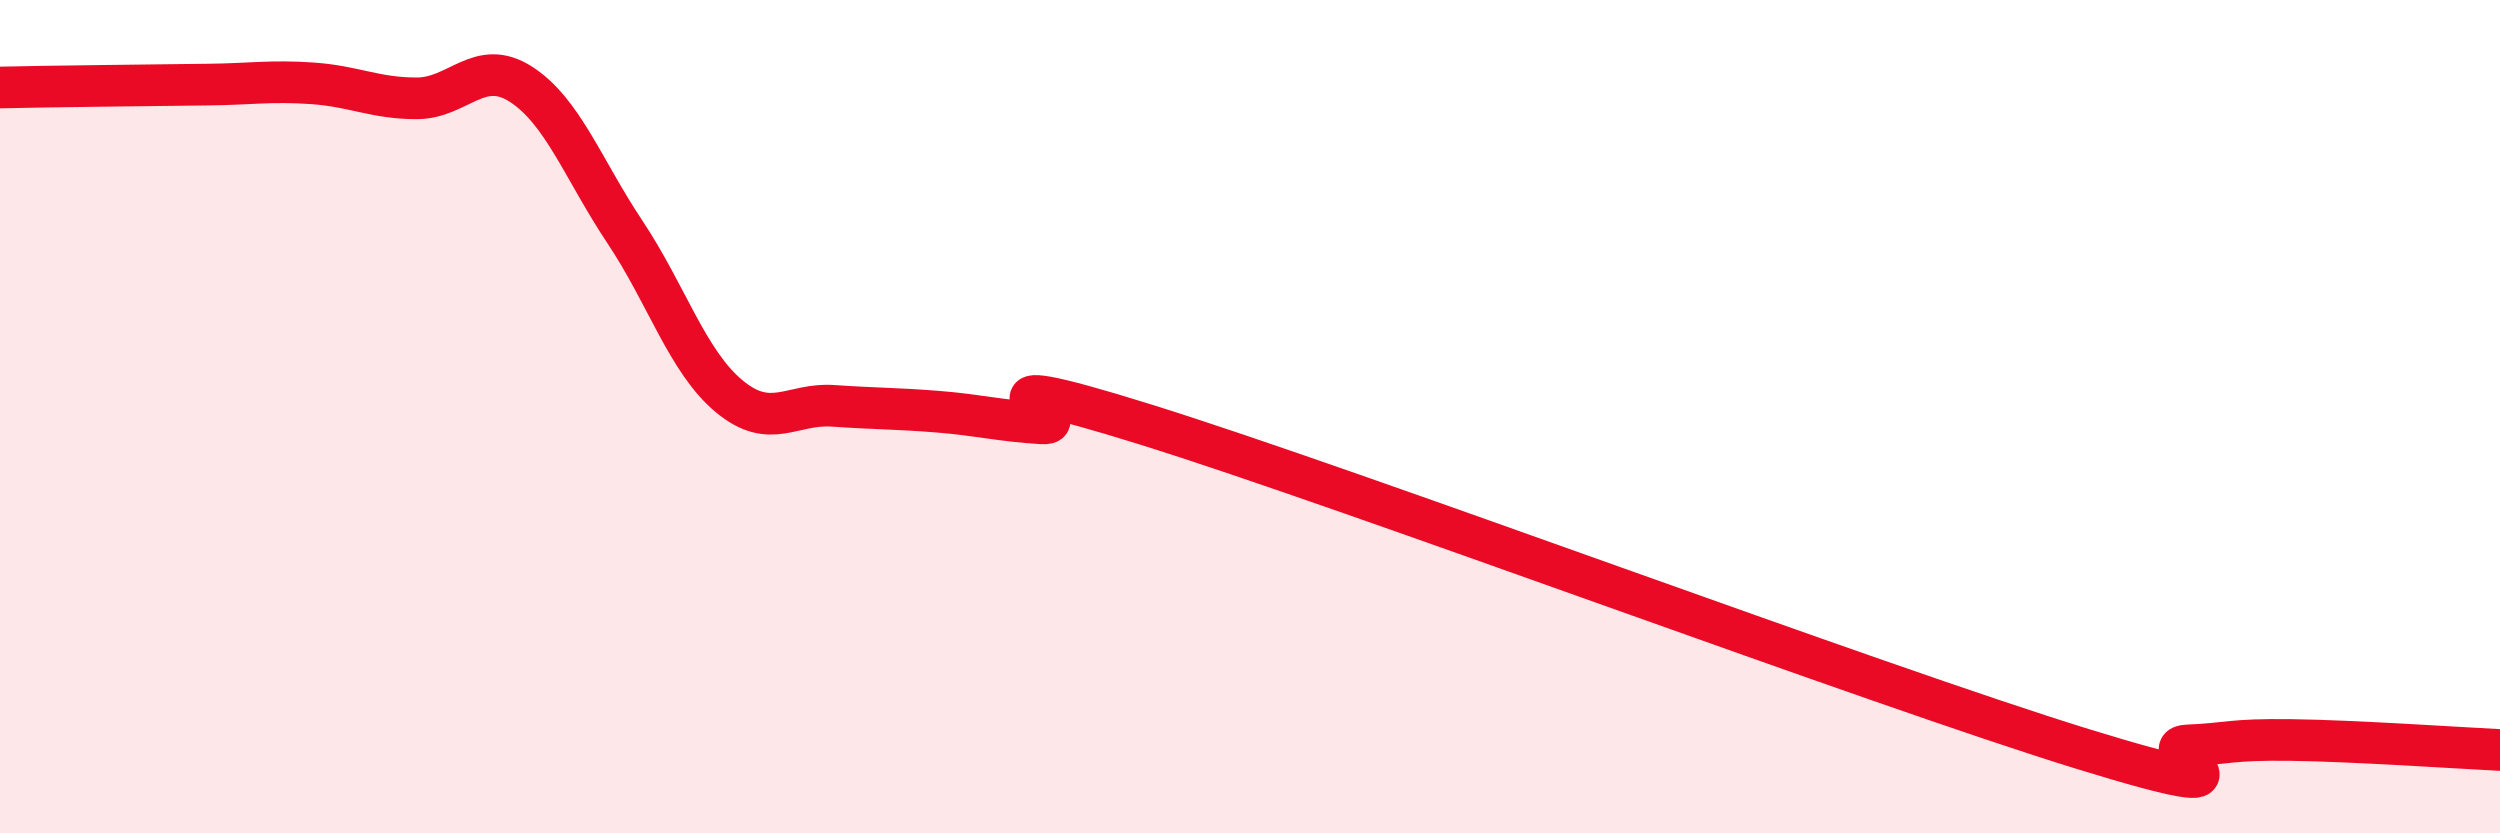
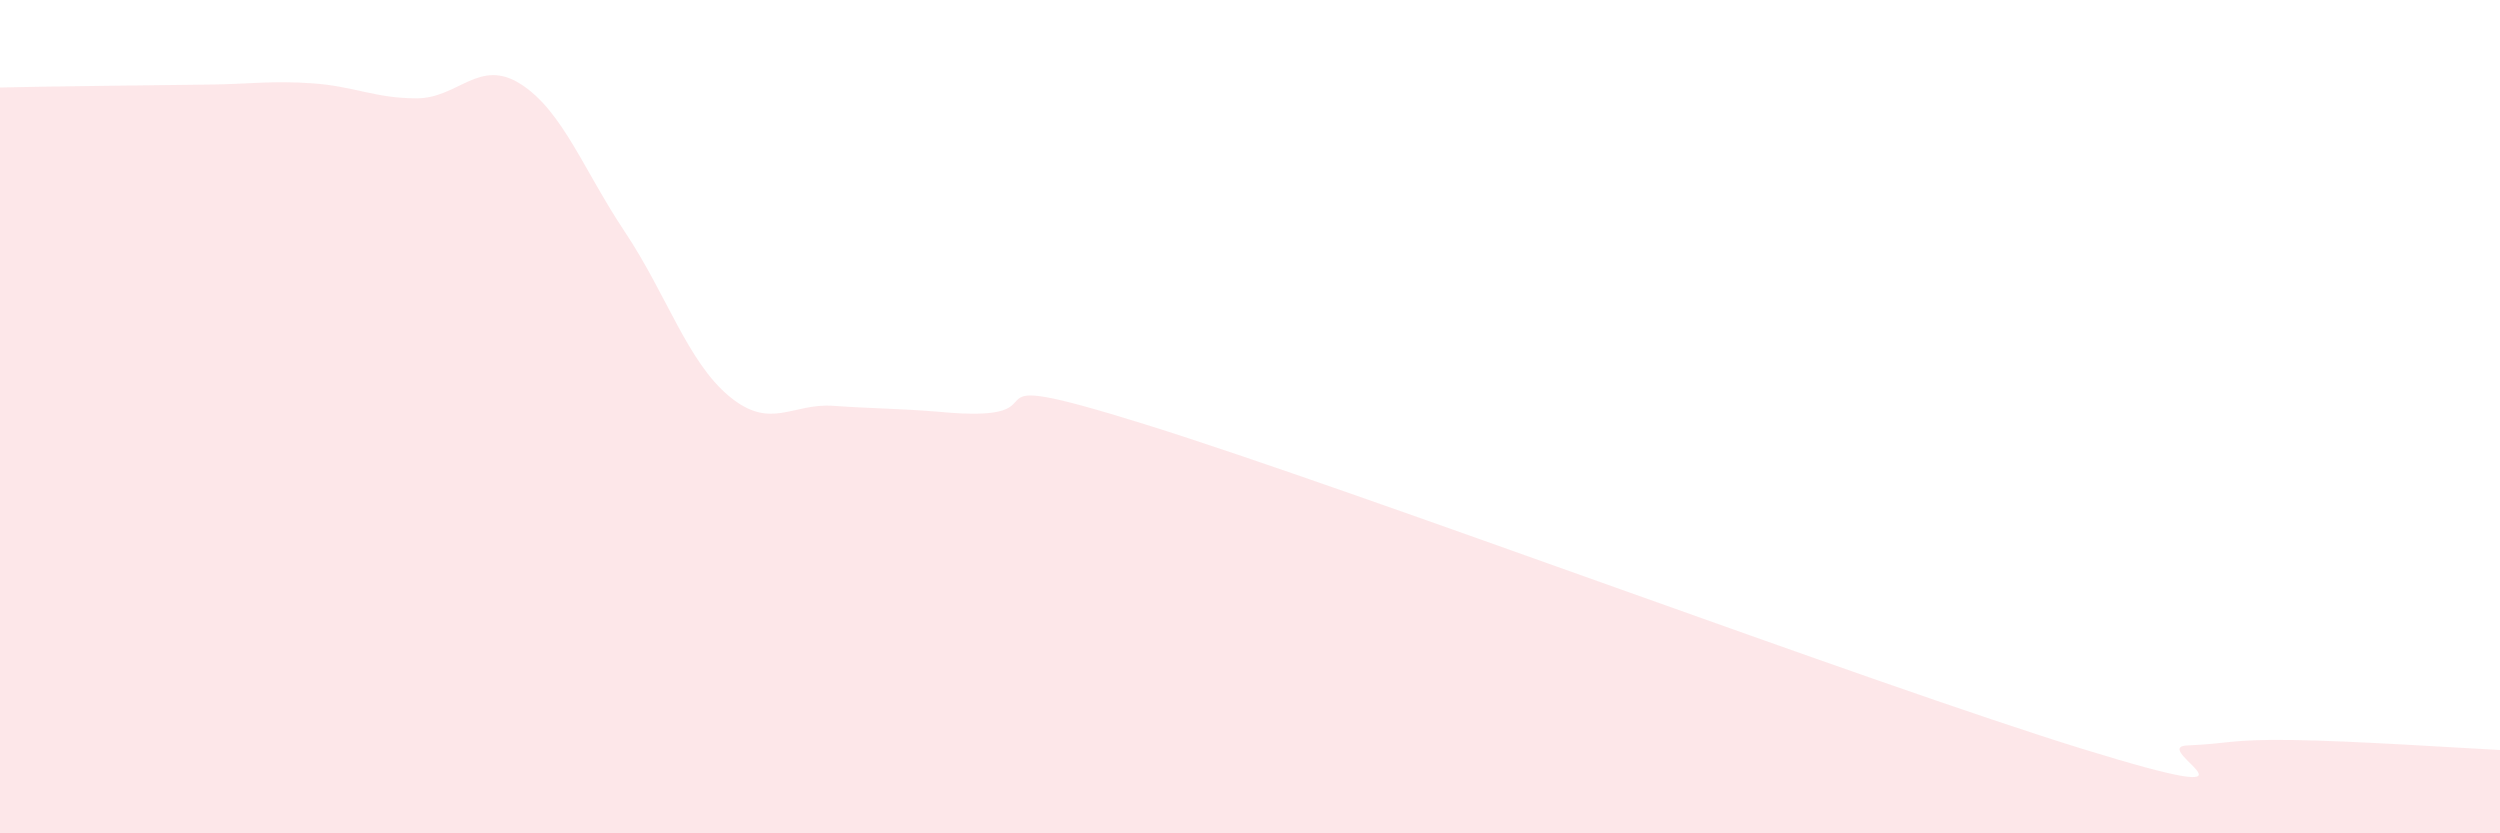
<svg xmlns="http://www.w3.org/2000/svg" width="60" height="20" viewBox="0 0 60 20">
-   <path d="M 0,2.1 C 0.5,2.09 1.5,2.07 2.5,2.06 C 3.5,2.05 4,2.04 5,2.03 C 6,2.02 6.5,1.93 7.5,2 C 8.5,2.07 9,2.36 10,2.36 C 11,2.36 11.5,1.38 12.5,2.02 C 13.5,2.66 14,4.07 15,5.57 C 16,7.07 16.5,8.68 17.5,9.51 C 18.5,10.34 19,9.67 20,9.74 C 21,9.81 21.5,9.8 22.5,9.88 C 23.5,9.96 24,10.1 25,10.16 C 26,10.22 22.5,8.63 27.5,10.19 C 32.5,11.75 45,16.44 50,17.98 C 55,19.52 51.5,17.93 52.5,17.89 C 53.5,17.85 53.5,17.74 55,17.76 C 56.5,17.78 59,17.95 60,18L60 20L0 20Z" fill="#EB0A25" opacity="0.1" stroke-linecap="round" stroke-linejoin="round" />
-   <path d="M 0,2.1 C 0.5,2.09 1.5,2.07 2.5,2.06 C 3.5,2.05 4,2.04 5,2.03 C 6,2.02 6.5,1.93 7.5,2 C 8.5,2.07 9,2.36 10,2.36 C 11,2.36 11.5,1.38 12.5,2.02 C 13.5,2.66 14,4.07 15,5.57 C 16,7.07 16.5,8.68 17.5,9.51 C 18.5,10.34 19,9.67 20,9.74 C 21,9.81 21.5,9.8 22.5,9.88 C 23.5,9.96 24,10.1 25,10.16 C 26,10.22 22.5,8.63 27.5,10.19 C 32.5,11.75 45,16.44 50,17.98 C 55,19.52 51.5,17.93 52.5,17.89 C 53.5,17.85 53.5,17.74 55,17.76 C 56.5,17.78 59,17.95 60,18" stroke="#EB0A25" stroke-width="1" fill="none" stroke-linecap="round" stroke-linejoin="round" />
+   <path d="M 0,2.1 C 0.5,2.09 1.5,2.07 2.5,2.06 C 3.5,2.05 4,2.04 5,2.03 C 6,2.02 6.5,1.93 7.5,2 C 8.5,2.07 9,2.36 10,2.36 C 11,2.36 11.5,1.38 12.5,2.02 C 13.5,2.66 14,4.07 15,5.57 C 16,7.07 16.5,8.68 17.5,9.51 C 18.5,10.34 19,9.67 20,9.74 C 21,9.81 21.5,9.8 22.5,9.88 C 26,10.22 22.5,8.63 27.5,10.19 C 32.5,11.75 45,16.44 50,17.98 C 55,19.52 51.5,17.93 52.5,17.89 C 53.5,17.85 53.5,17.74 55,17.76 C 56.5,17.78 59,17.95 60,18L60 20L0 20Z" fill="#EB0A25" opacity="0.1" stroke-linecap="round" stroke-linejoin="round" />
</svg>